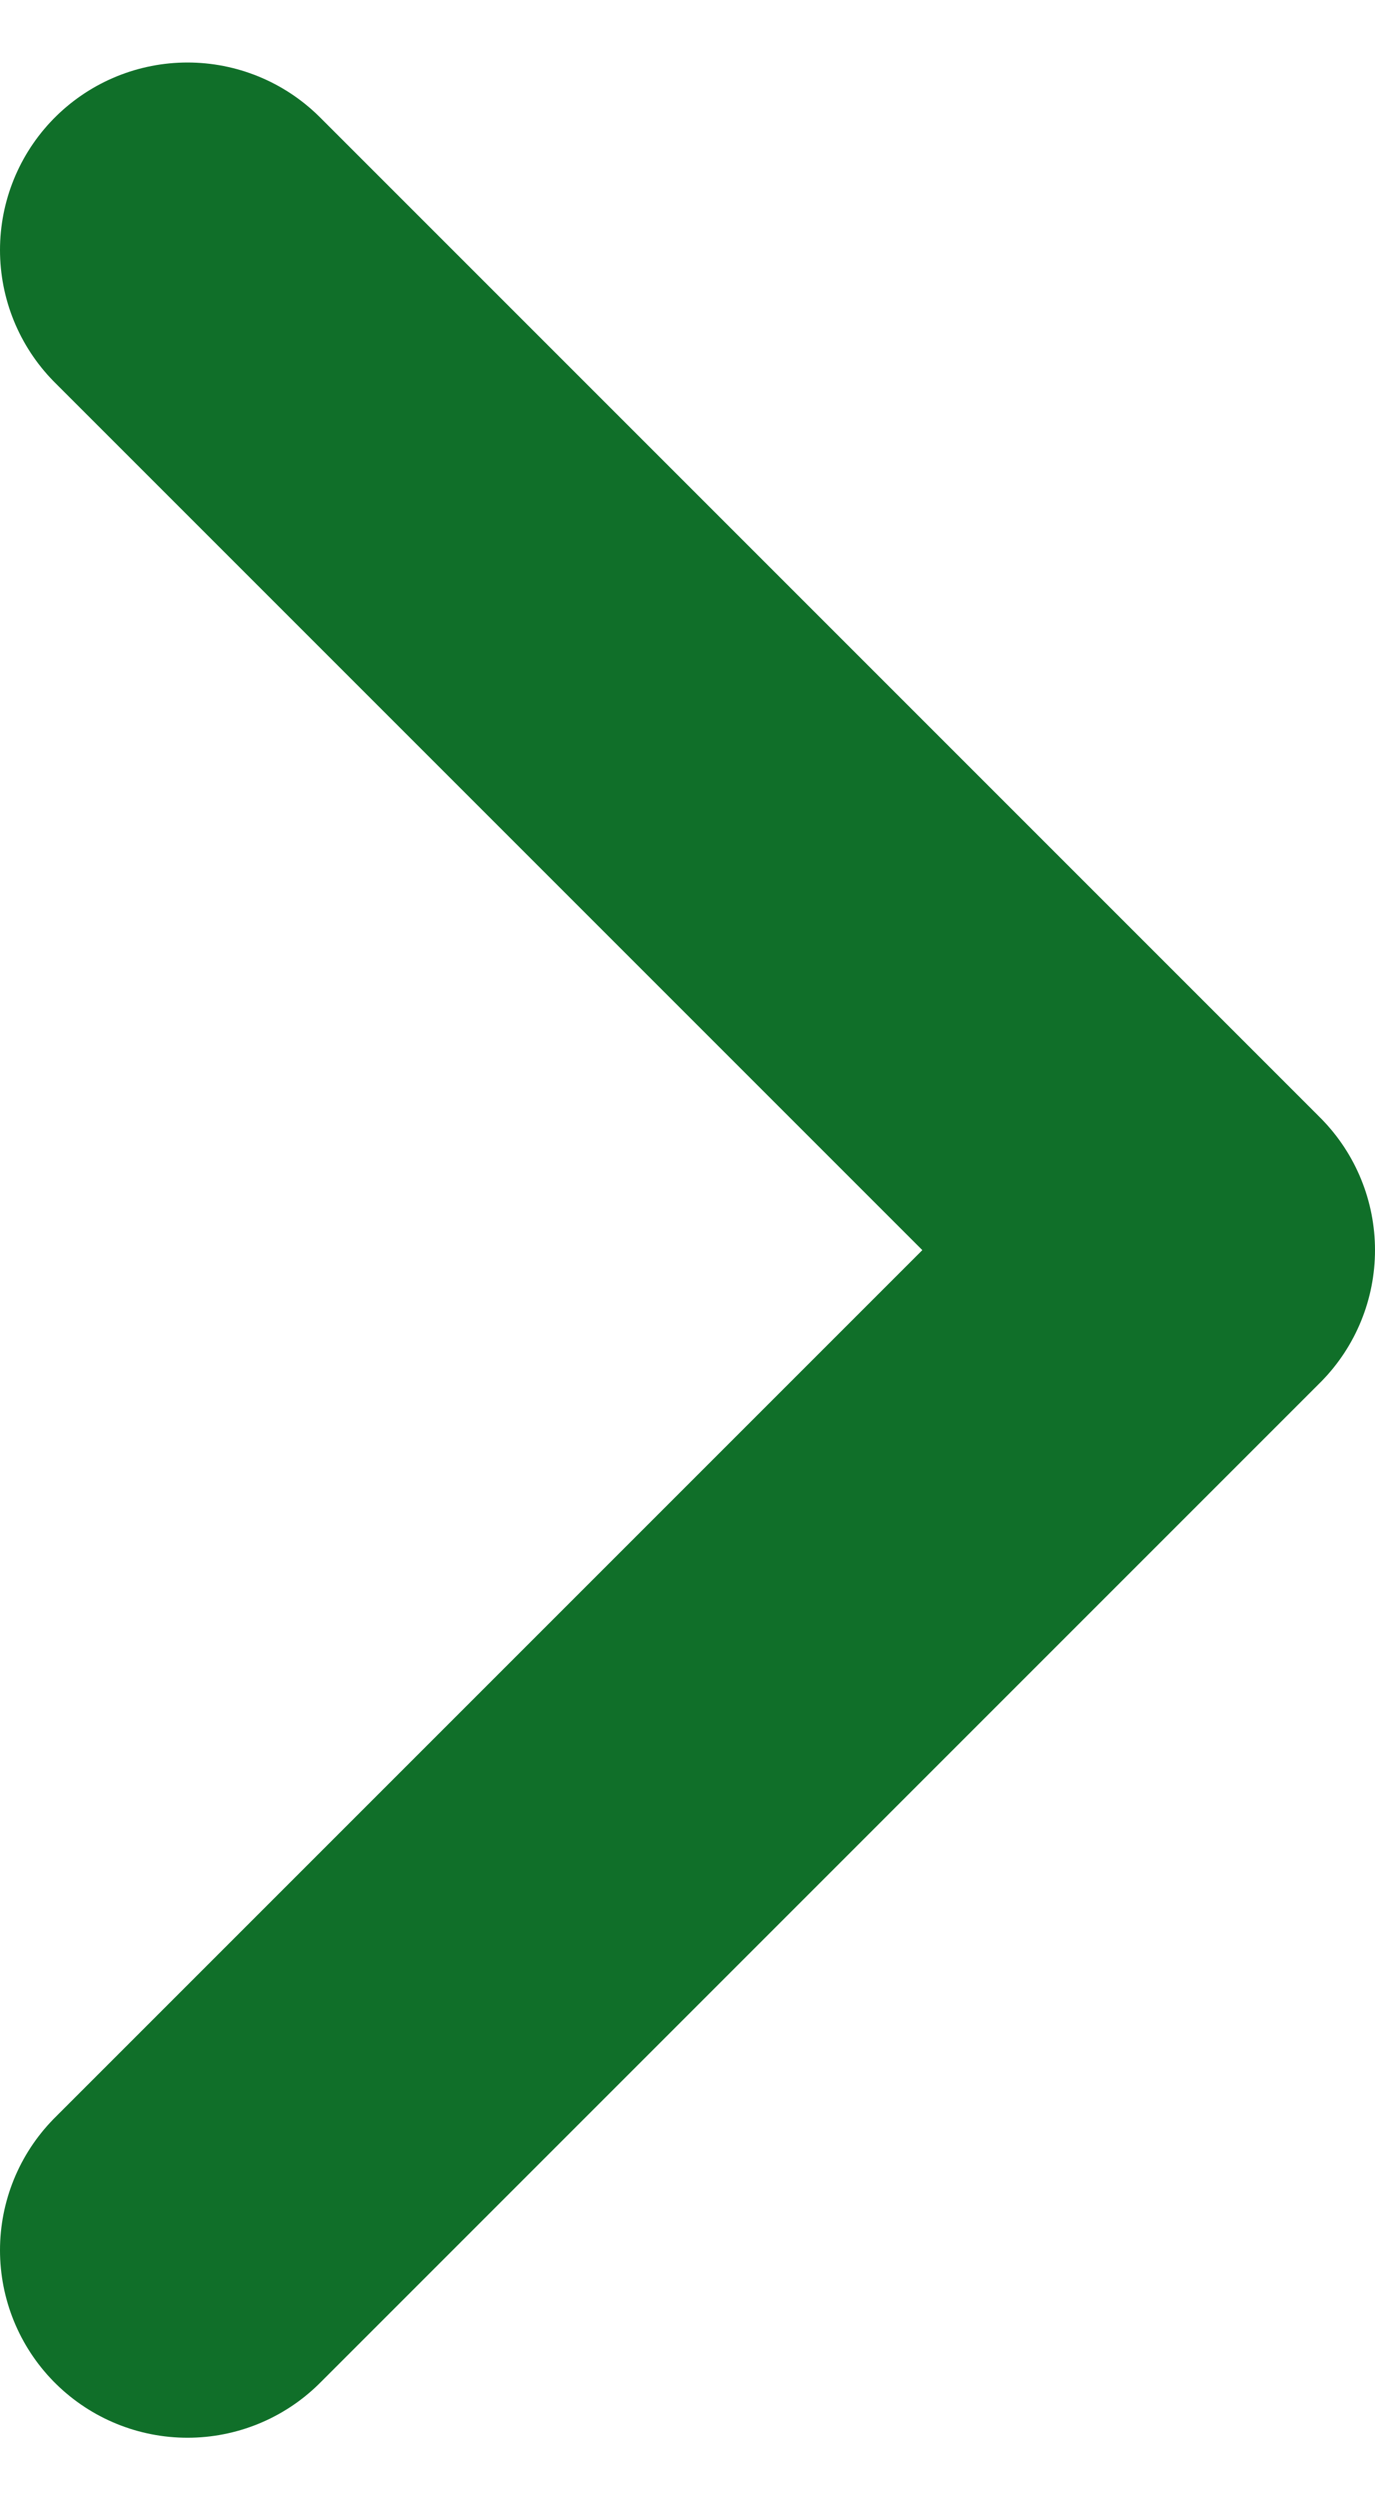
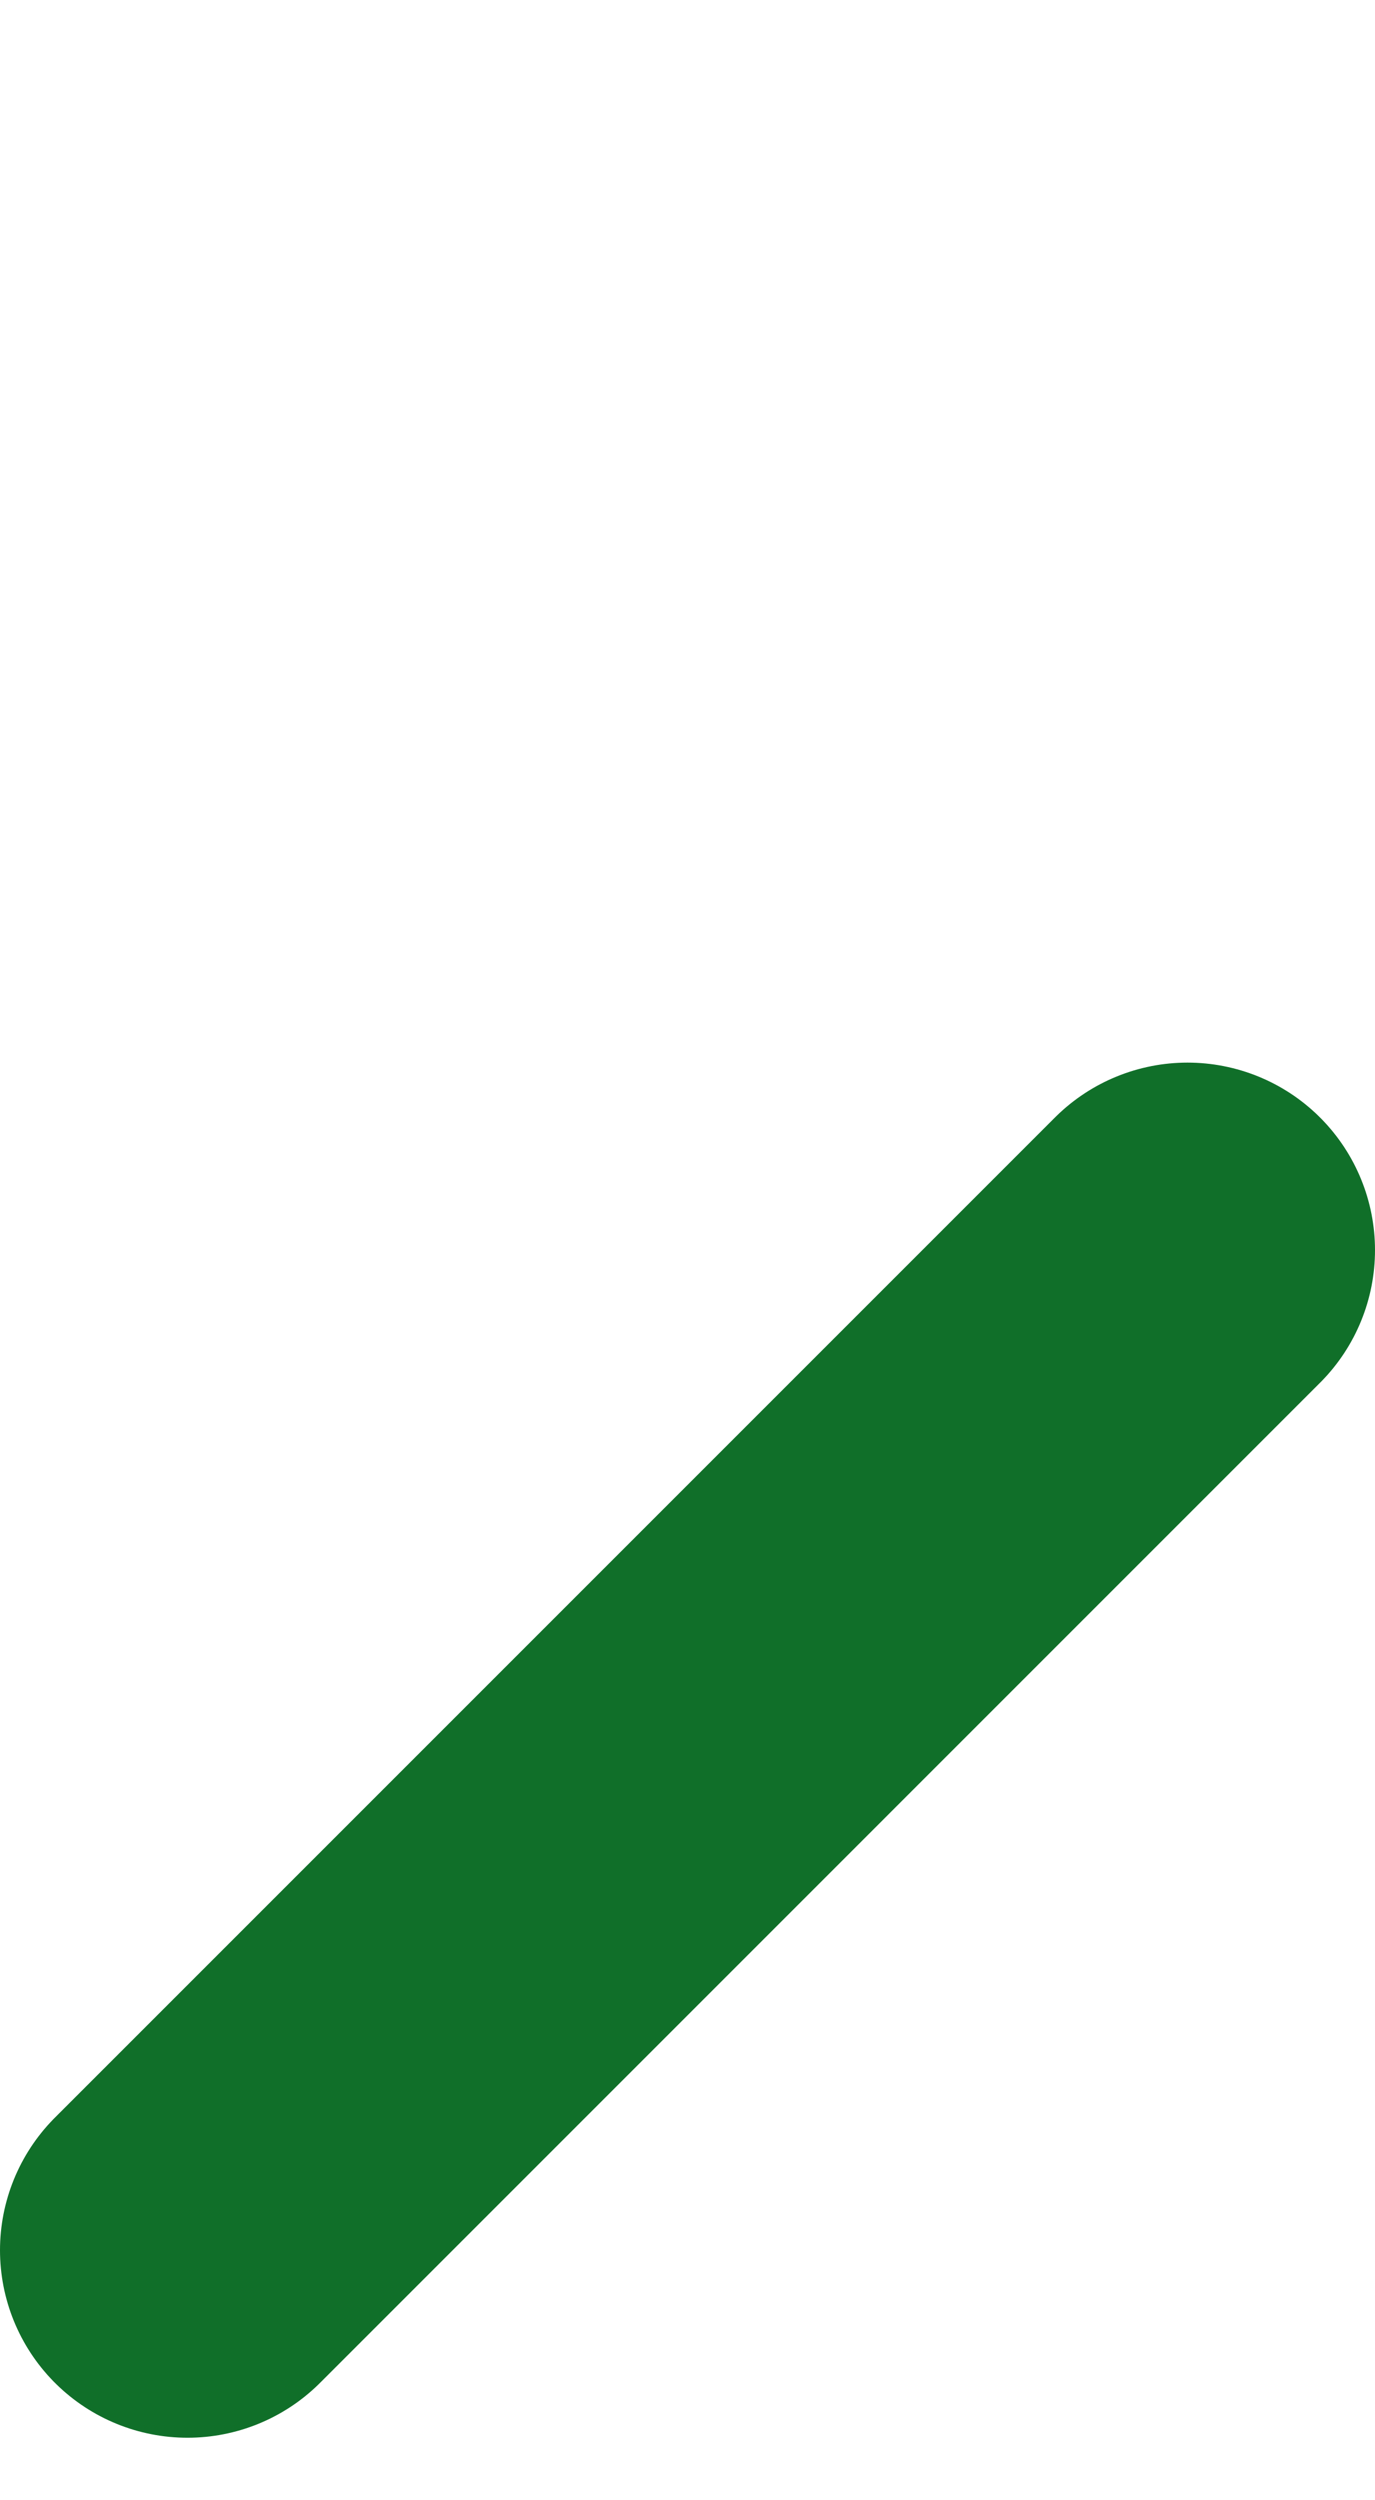
<svg xmlns="http://www.w3.org/2000/svg" width="11" height="20" viewBox="0 0 11 20" fill="none">
-   <path d="M1.5 18L9.5 10L1.5 2" stroke="#106F29" stroke-width="3" stroke-linecap="round" stroke-linejoin="round" />
+   <path d="M1.5 18L9.5 10" stroke="#106F29" stroke-width="3" stroke-linecap="round" stroke-linejoin="round" />
</svg>